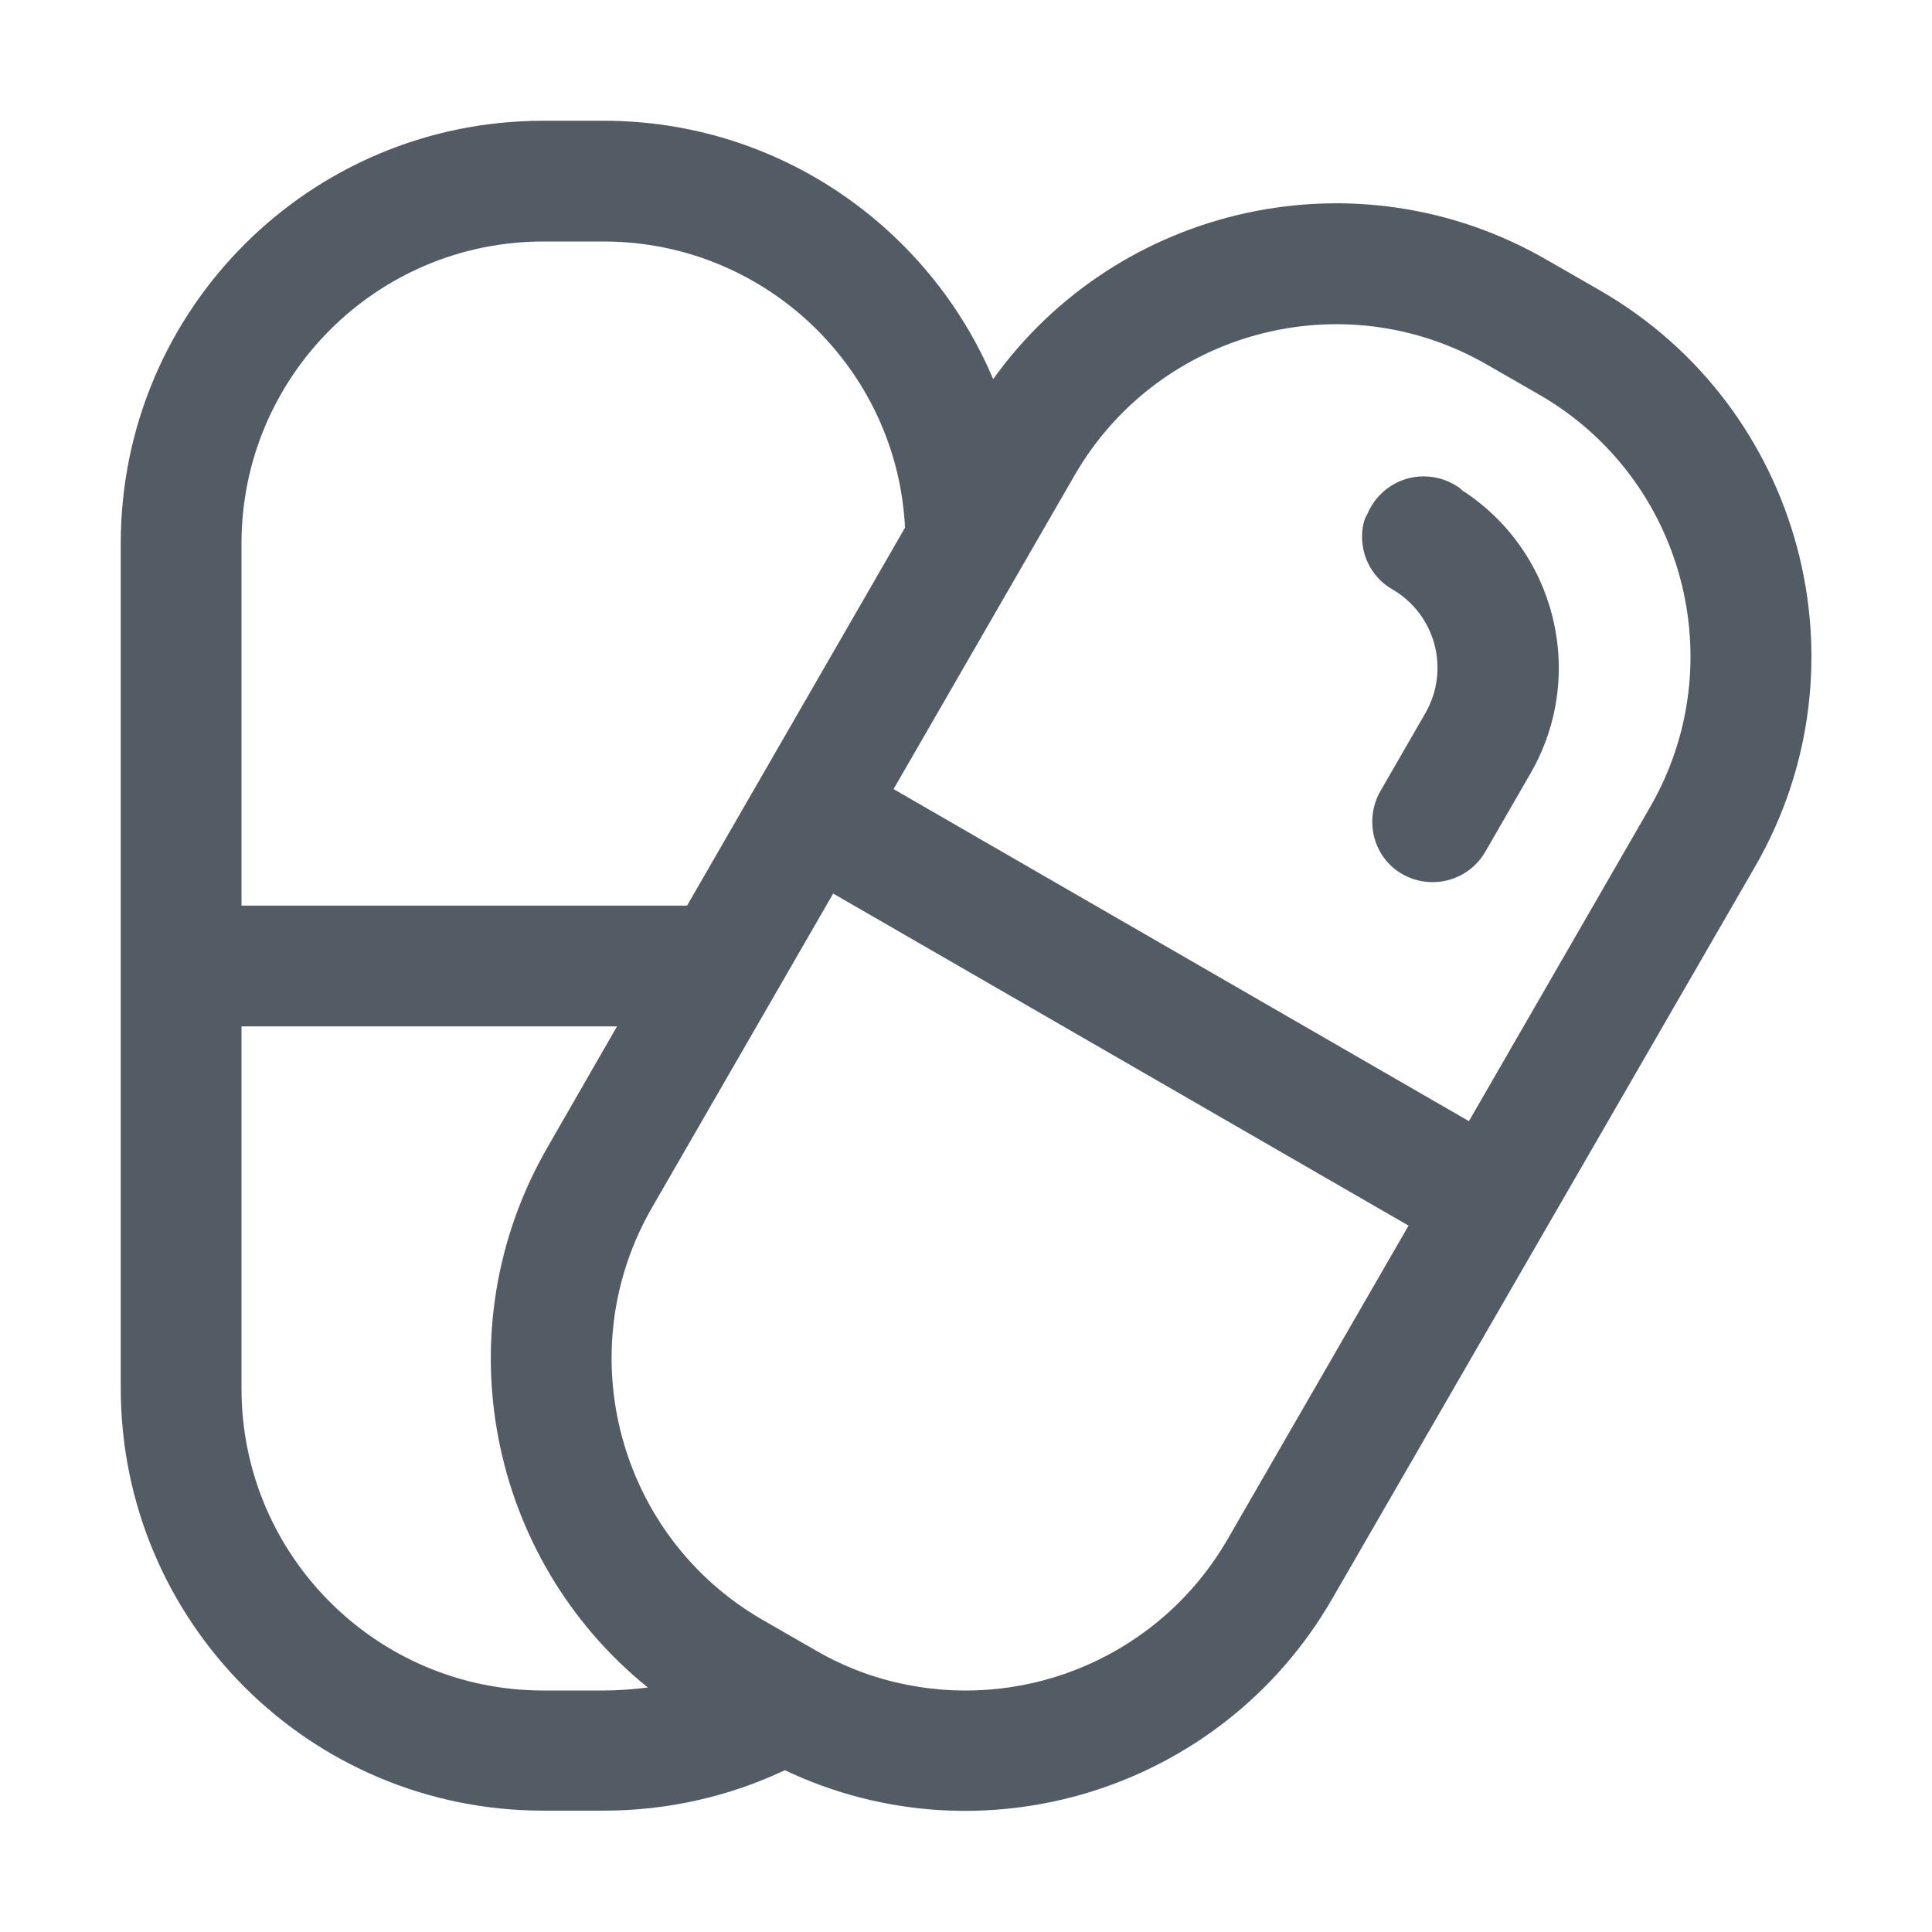
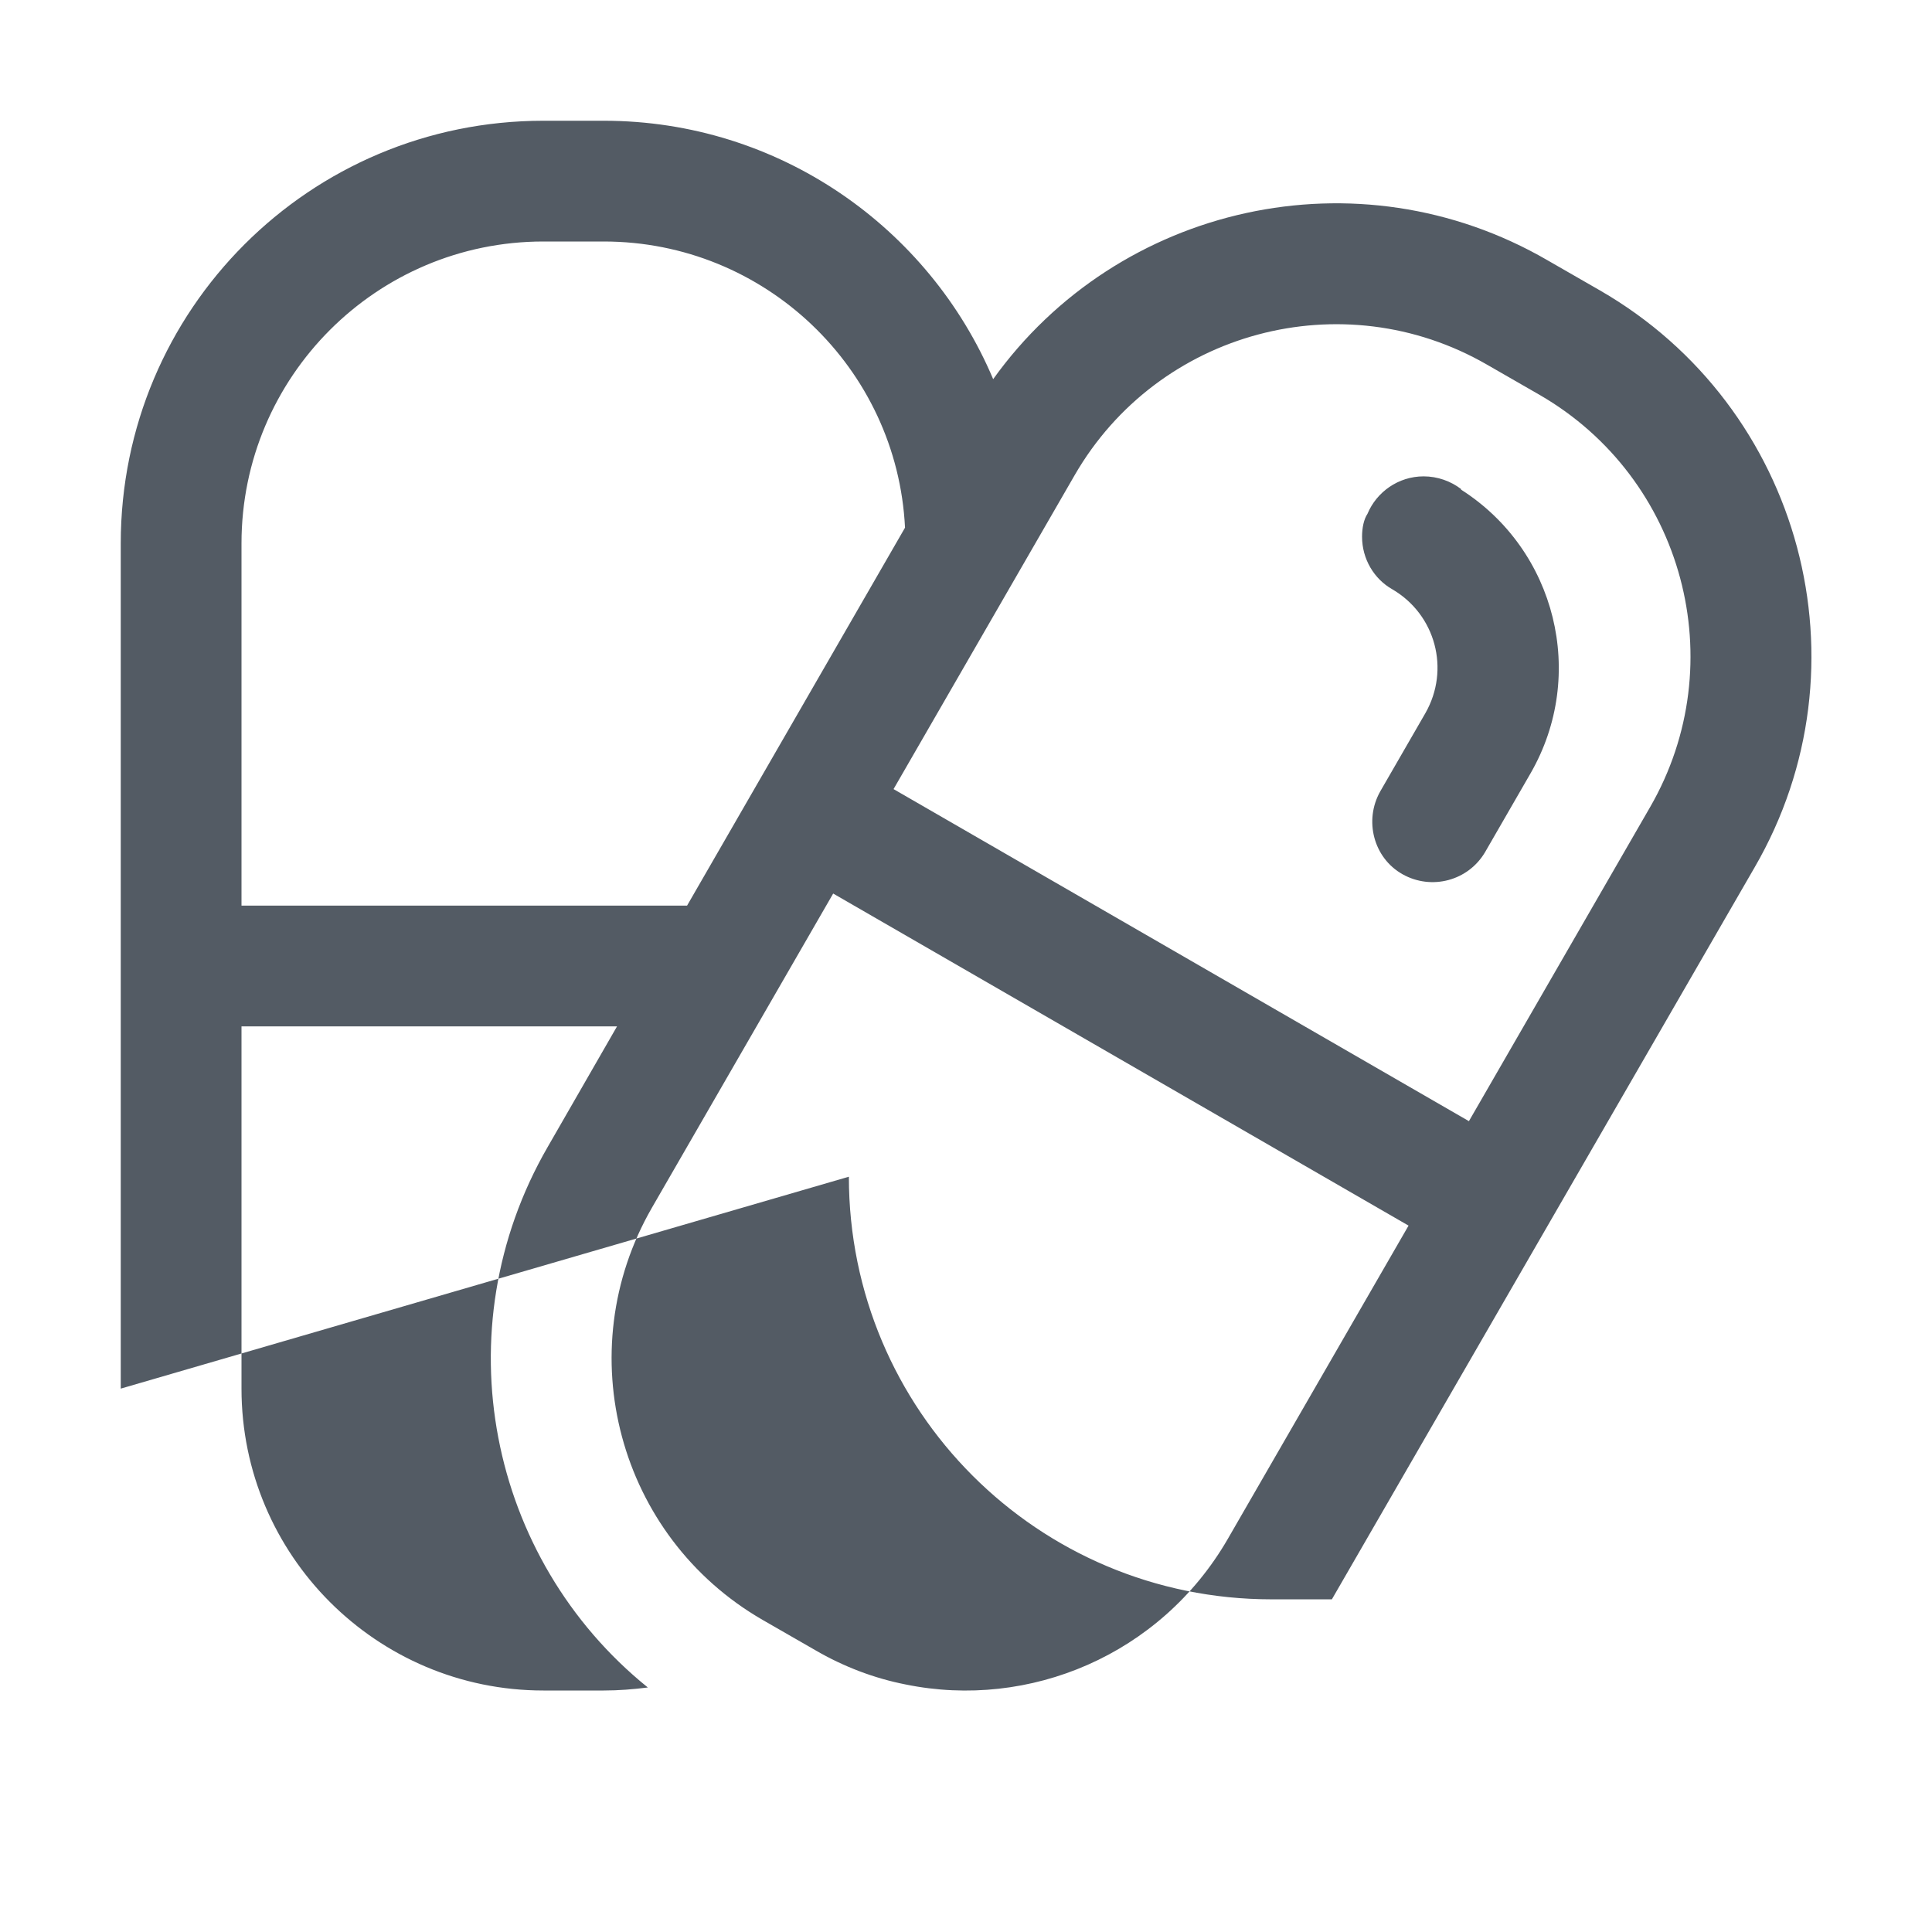
<svg xmlns="http://www.w3.org/2000/svg" id="Layer_1" version="1.1" viewBox="0 0 32 32">
  <defs>
    <style>
      .st0 {
        fill: #535b64;
        fill-rule: evenodd;
      }
    </style>
  </defs>
-   <path class="st0" d="M2,23v-14c0-3.87,3.13-7,7-7h1c2.9,0,5.39,1.77,6.45,4.28,2.07-2.89,6.04-3.79,9.18-1.97l.87.5c3.35,1.93,4.5,6.22,2.56,9.56l-7,12.12c-1.84,3.18-5.8,4.38-9.06,2.83-.91.43-1.93.67-3,.67h-1c-3.87,0-7-3.13-7-7ZM24.33,18.57l3-5.2c1.38-2.39.56-5.45-1.83-6.83l-.87-.5c-2.39-1.38-5.45-.56-6.83,1.83l-3,5.2,9.53,5.5ZM11.38,15l3.61-6.26c-.13-2.64-2.32-4.74-4.99-4.74h-1c-2.76,0-5,2.24-5,5v6h7.38ZM4,17v6c0,2.76,2.24,5,5,5h1c.25,0,.49-.02.73-.05-2.64-2.13-3.41-5.92-1.66-8.95l1.15-2h-6.22ZM13.8,14.8l-3,5.2c-1.38,2.39-.56,5.45,1.83,6.83l.87.5c.48.28.99.47,1.5.57,2.05.42,4.22-.49,5.33-2.4l3-5.2-9.53-5.5ZM24.2,8.11c1.57,1,2.09,3.07,1.15,4.7l-.75,1.3c-.28.48-.89.64-1.37.37s-.64-.89-.37-1.37l.75-1.3c.41-.72.17-1.63-.55-2.05h0c-.3-.17-.5-.5-.5-.87,0-.15.03-.29.09-.38.15-.36.51-.62.93-.62.23,0,.45.08.62.21Z" />
+   <path class="st0" d="M2,23v-14c0-3.87,3.13-7,7-7h1c2.9,0,5.39,1.77,6.45,4.28,2.07-2.89,6.04-3.79,9.18-1.97l.87.5c3.35,1.93,4.5,6.22,2.56,9.56l-7,12.12h-1c-3.87,0-7-3.13-7-7ZM24.33,18.57l3-5.2c1.38-2.39.56-5.45-1.83-6.83l-.87-.5c-2.39-1.38-5.45-.56-6.83,1.83l-3,5.2,9.53,5.5ZM11.38,15l3.61-6.26c-.13-2.64-2.32-4.74-4.99-4.74h-1c-2.76,0-5,2.24-5,5v6h7.38ZM4,17v6c0,2.76,2.24,5,5,5h1c.25,0,.49-.02.73-.05-2.64-2.13-3.41-5.92-1.66-8.95l1.15-2h-6.22ZM13.8,14.8l-3,5.2c-1.38,2.39-.56,5.45,1.83,6.83l.87.5c.48.28.99.47,1.5.57,2.05.42,4.22-.49,5.33-2.4l3-5.2-9.53-5.5ZM24.2,8.11c1.57,1,2.09,3.07,1.15,4.7l-.75,1.3c-.28.48-.89.64-1.37.37s-.64-.89-.37-1.37l.75-1.3c.41-.72.17-1.63-.55-2.05h0c-.3-.17-.5-.5-.5-.87,0-.15.03-.29.09-.38.15-.36.51-.62.93-.62.23,0,.45.08.62.21Z" />
</svg>